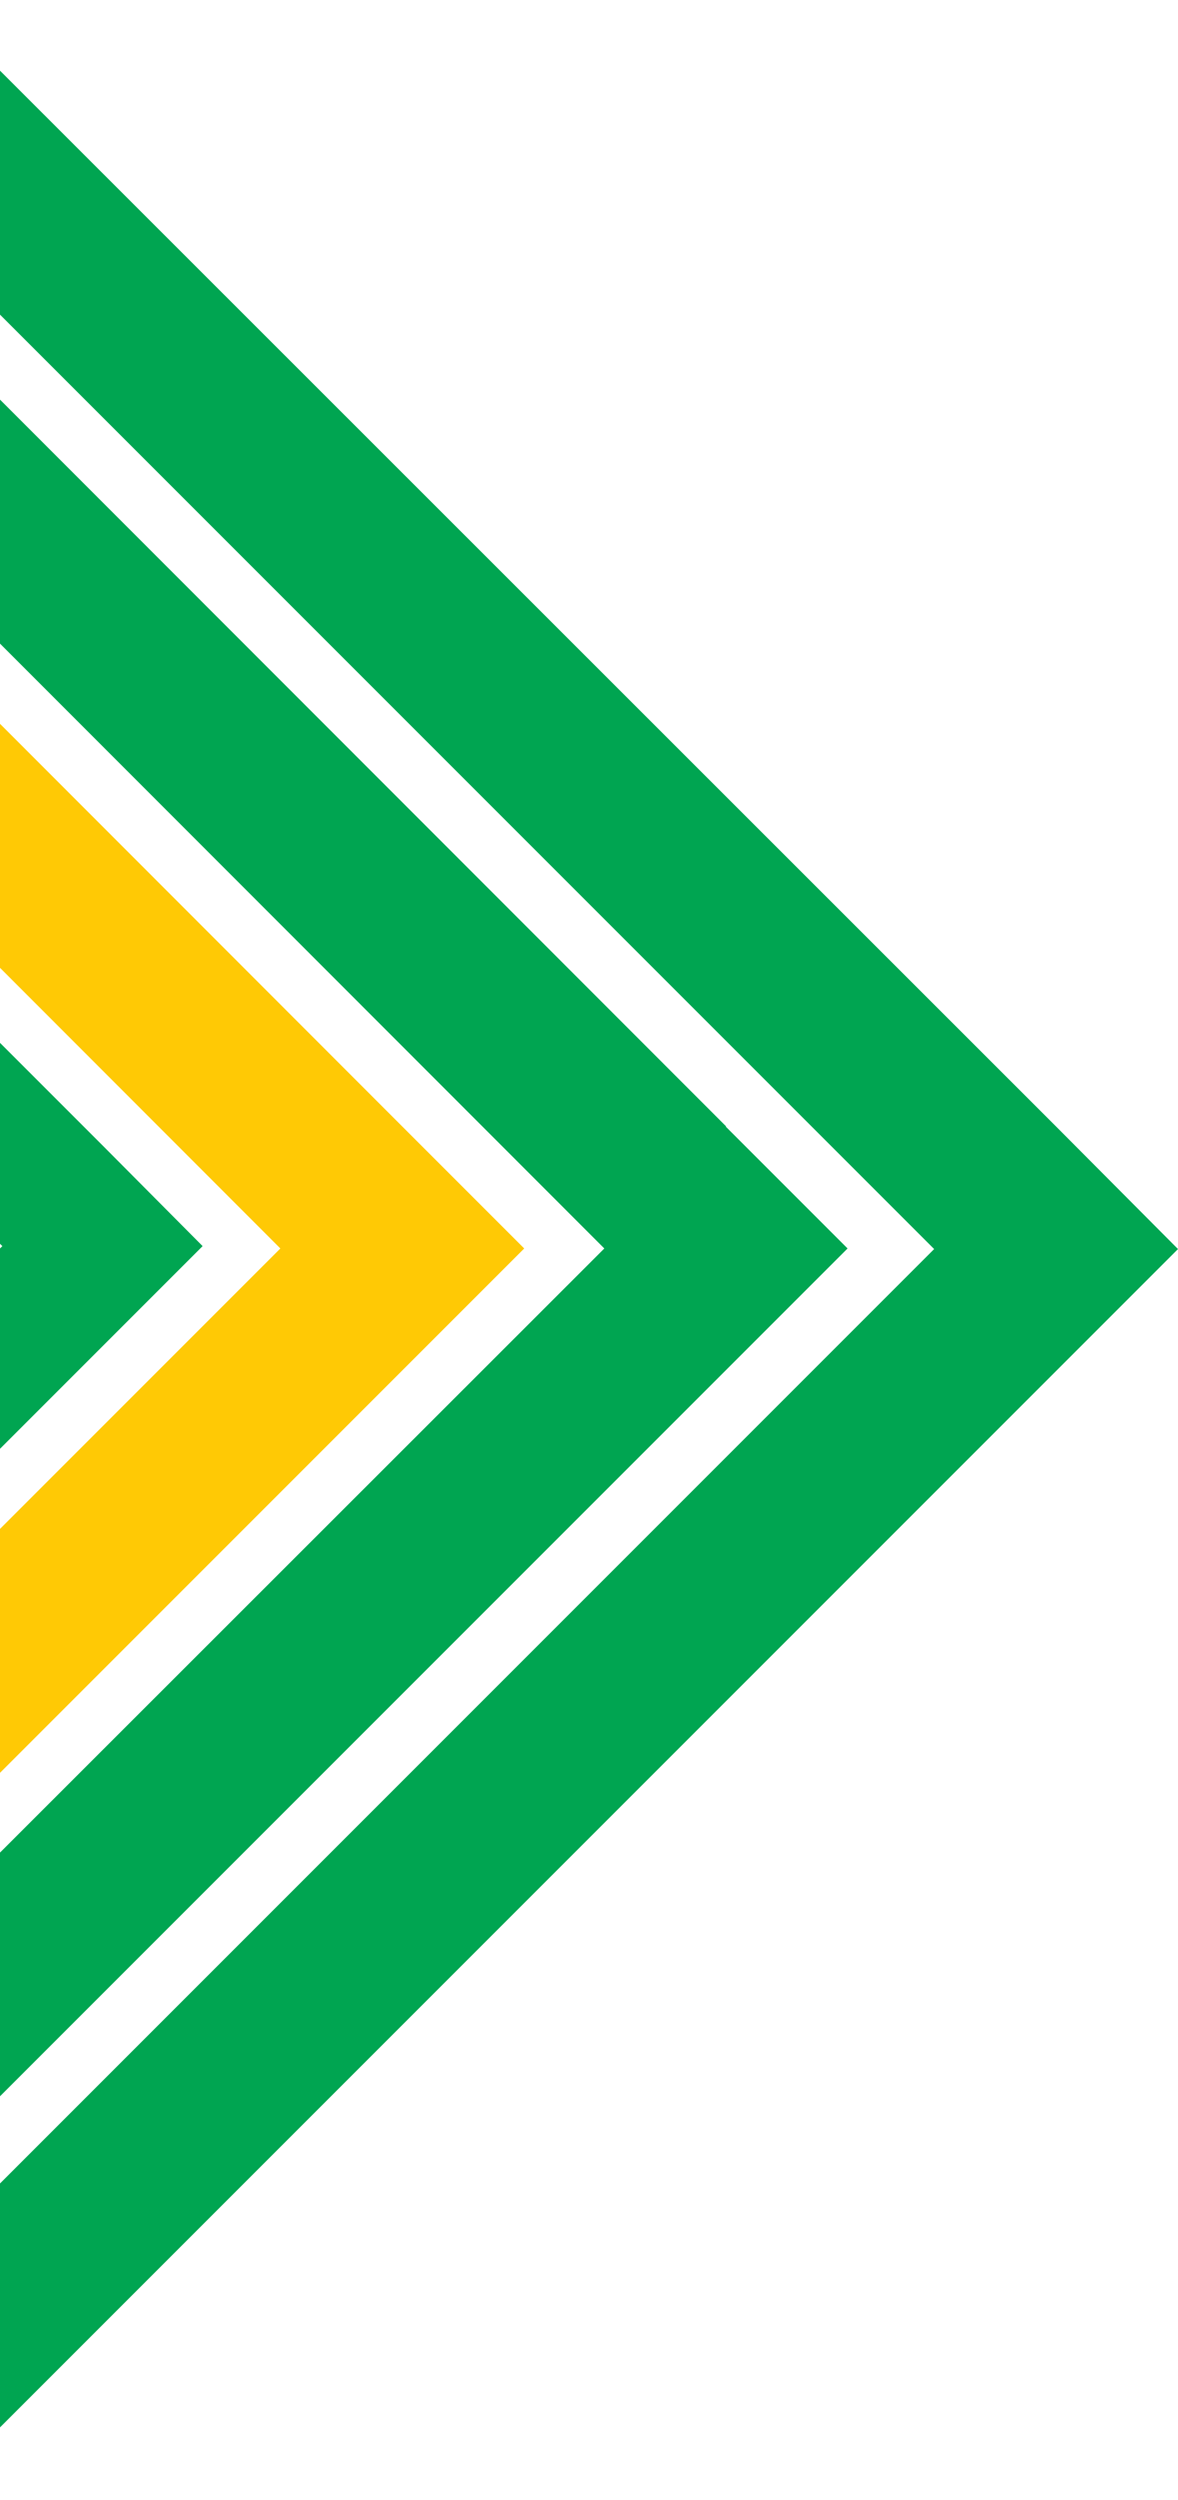
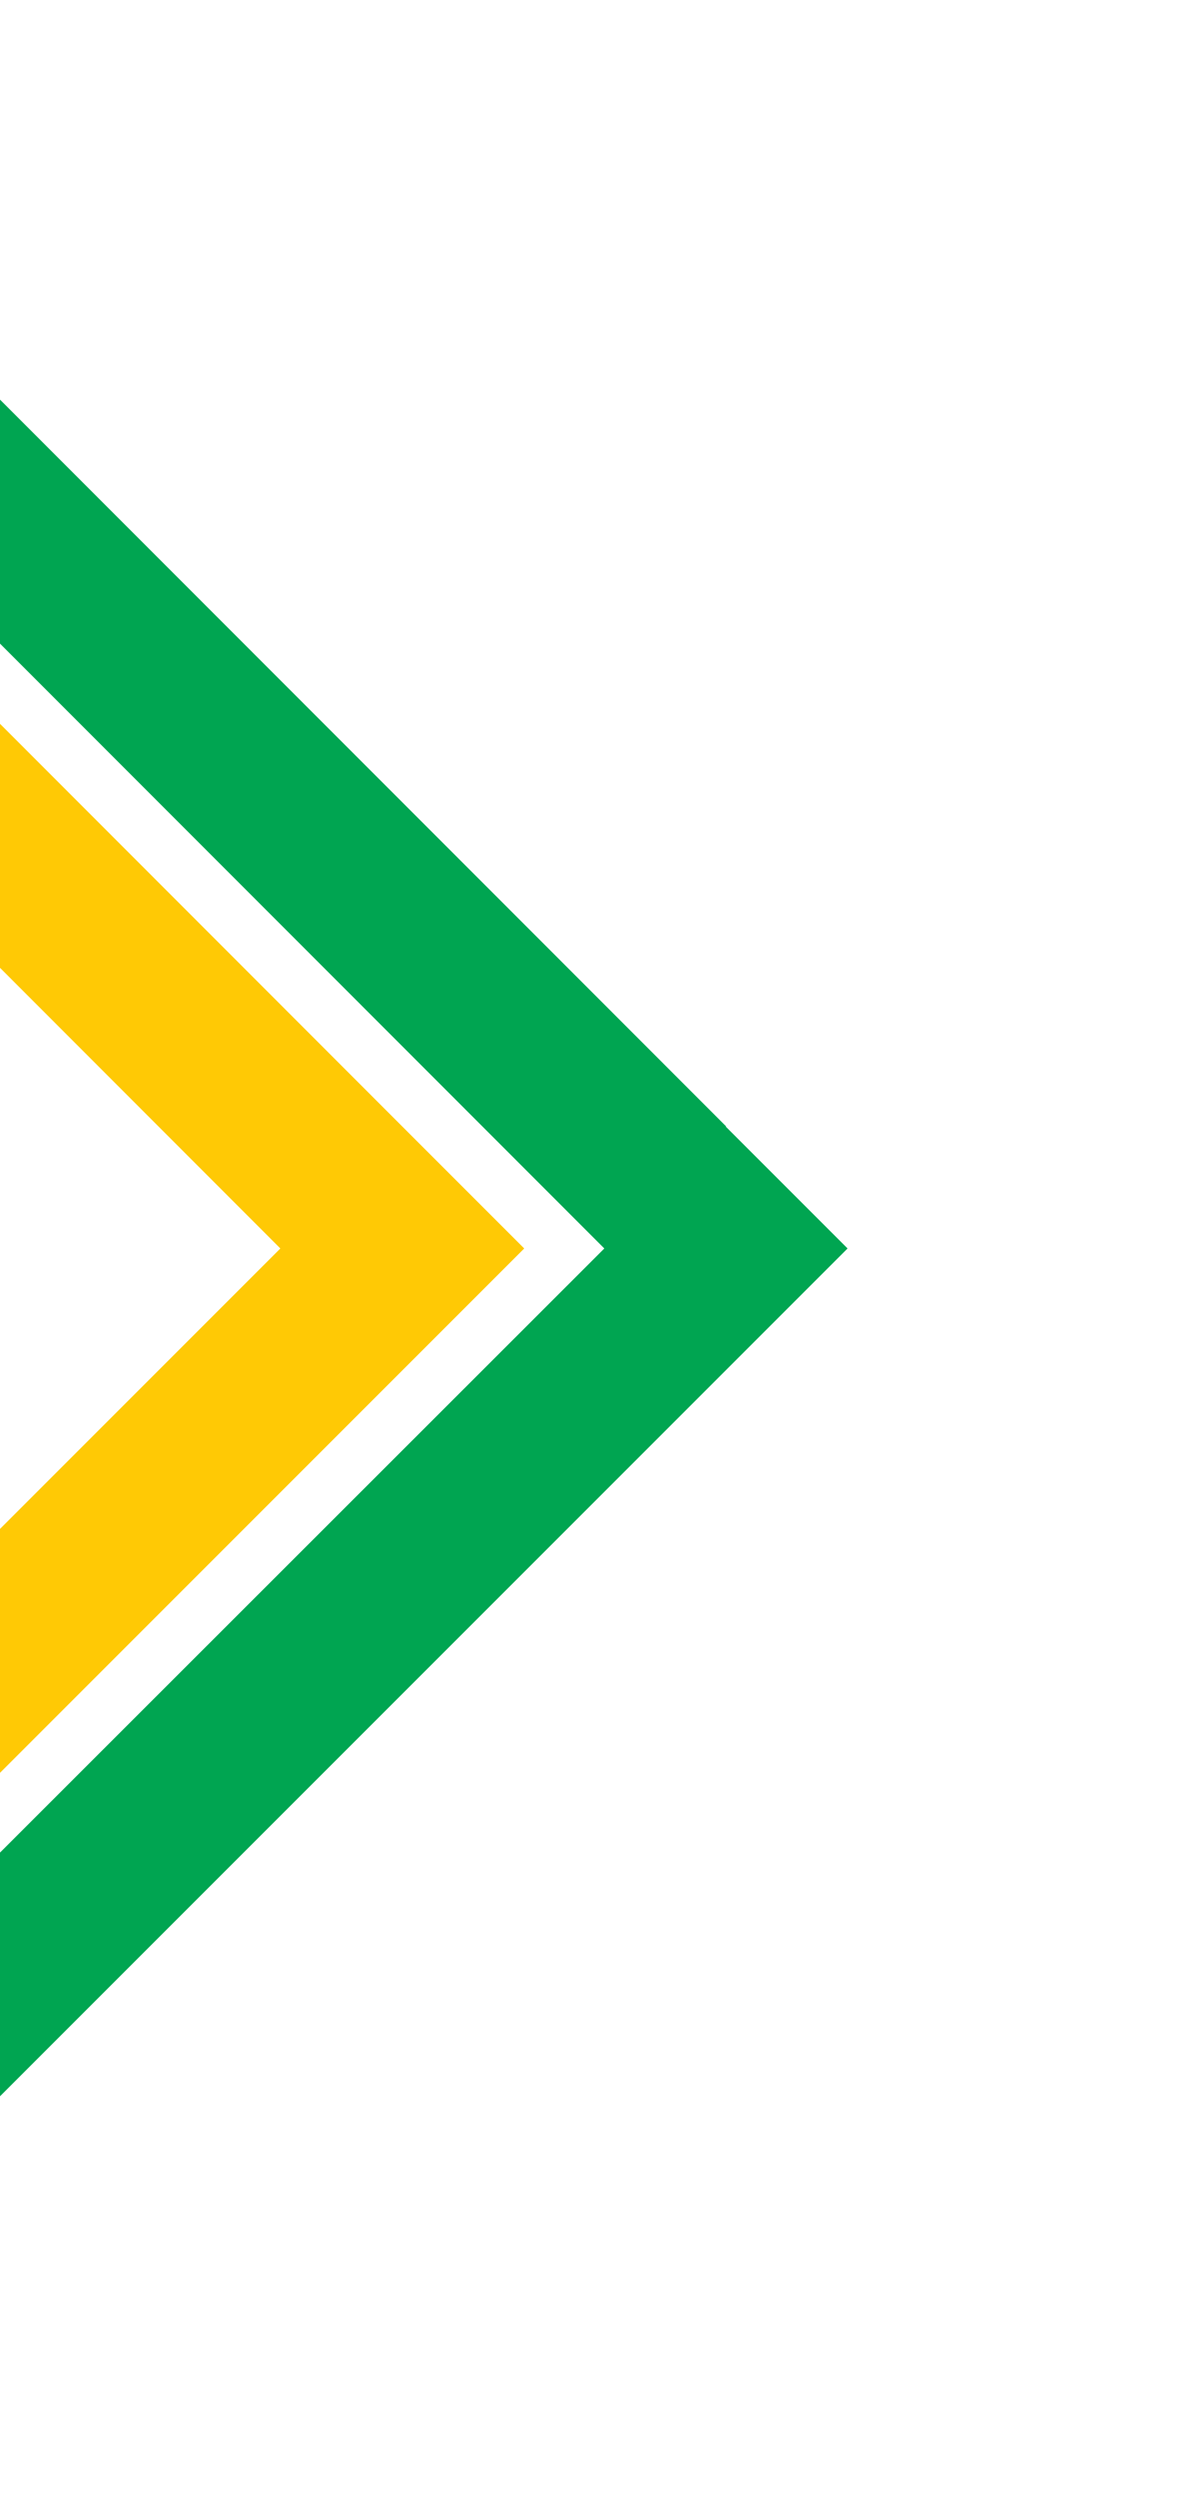
<svg xmlns="http://www.w3.org/2000/svg" id="Layer_1" version="1.1" viewBox="0 0 200 424.3">
  <defs>
    <style>
      .st0 {
        fill: #ffc905;
      }

      .st1 {
        fill: #00a551;
      }
    </style>
  </defs>
-   <path id="Path_1" class="st1" d="M-12.7-.7l-20.7,20.7,192,192L-33,403.6l20.7,20.7,212.3-212.3h0c0,0-20.6-20.7-20.6-20.7L-12.7-.7Z" />
  <path id="Path_2" class="st1" d="M123.3,191.2h0L-40.5,27.3l-20.7,20.7L102.6,211.9-61.2,375.6l20.7,20.7,184.4-184.4-20.7-20.7Z" />
  <path id="Path_3" class="st0" d="M68.3,191.2h0L-69.6,53.2l-20.7,20.7L47.6,211.9l-137.8,137.8,20.7,20.7L89,211.9l-20.7-20.7Z" />
-   <path id="Path_4" class="st1" d="M-113.5,97.6L.4,211.5l-114.6,114.6,17,17L34.4,211.5h0c0,0-16.9-17-16.9-17l-113.9-113.9-17,17Z" />
</svg>